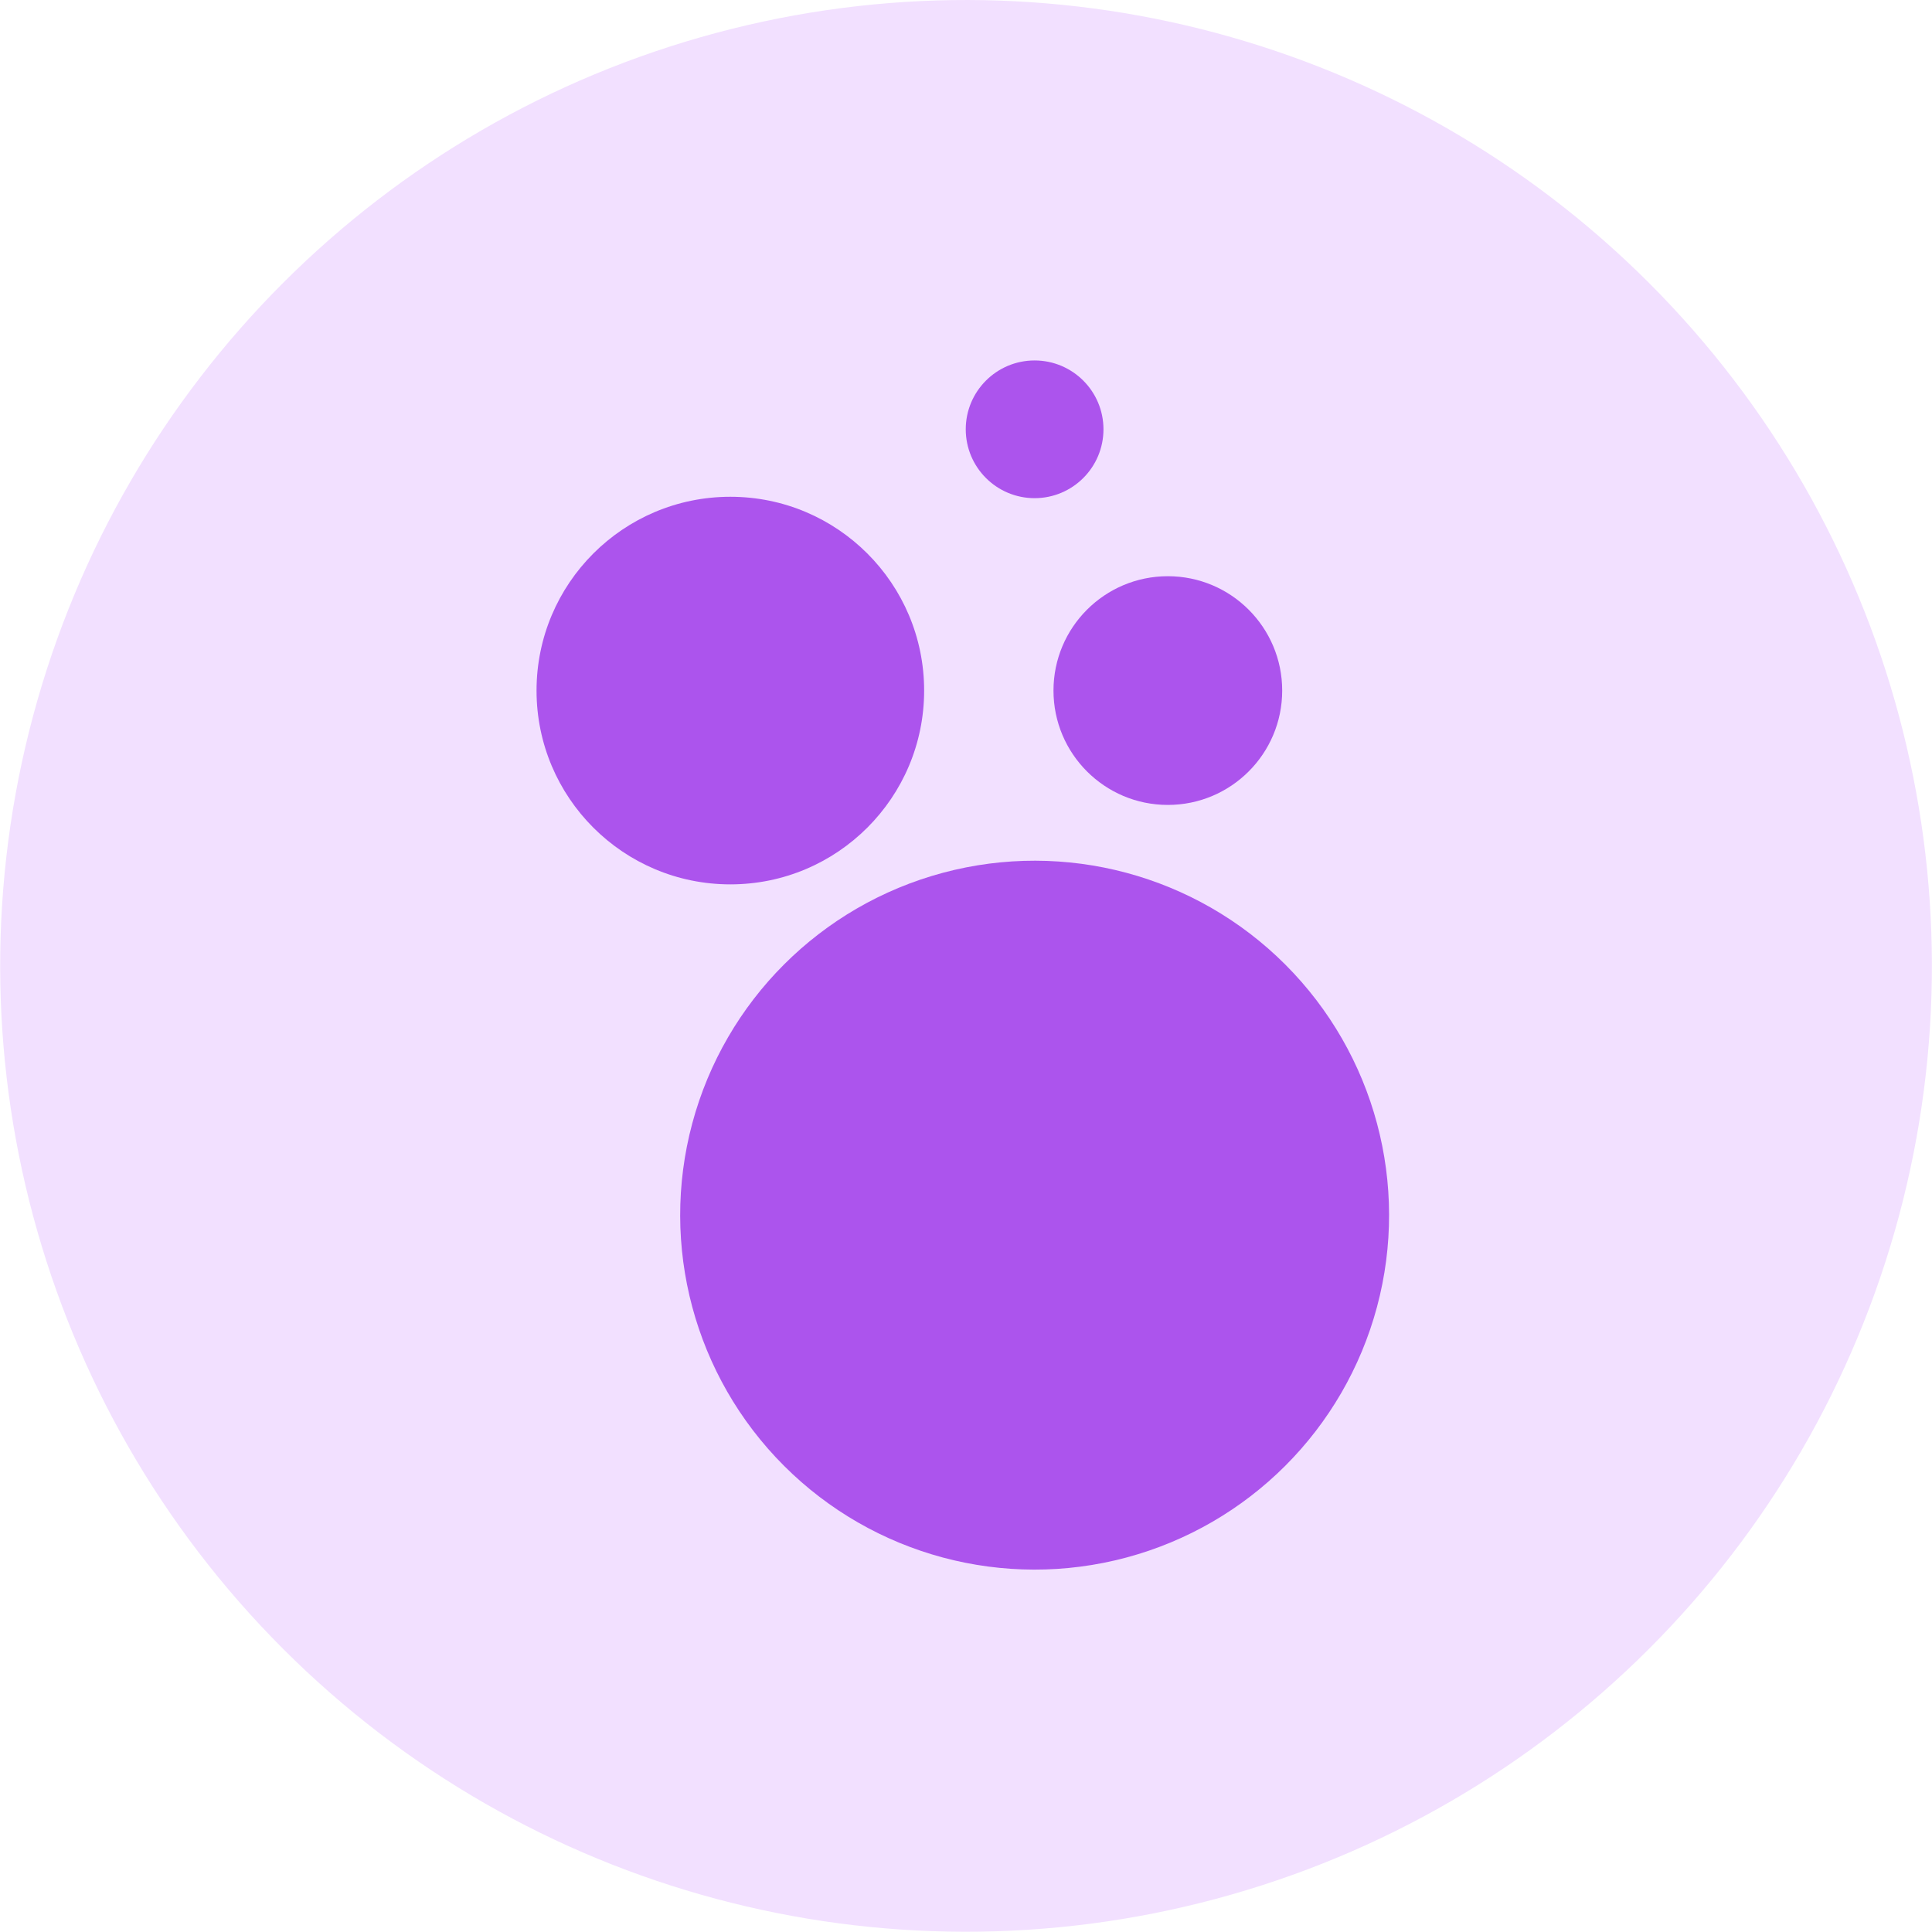
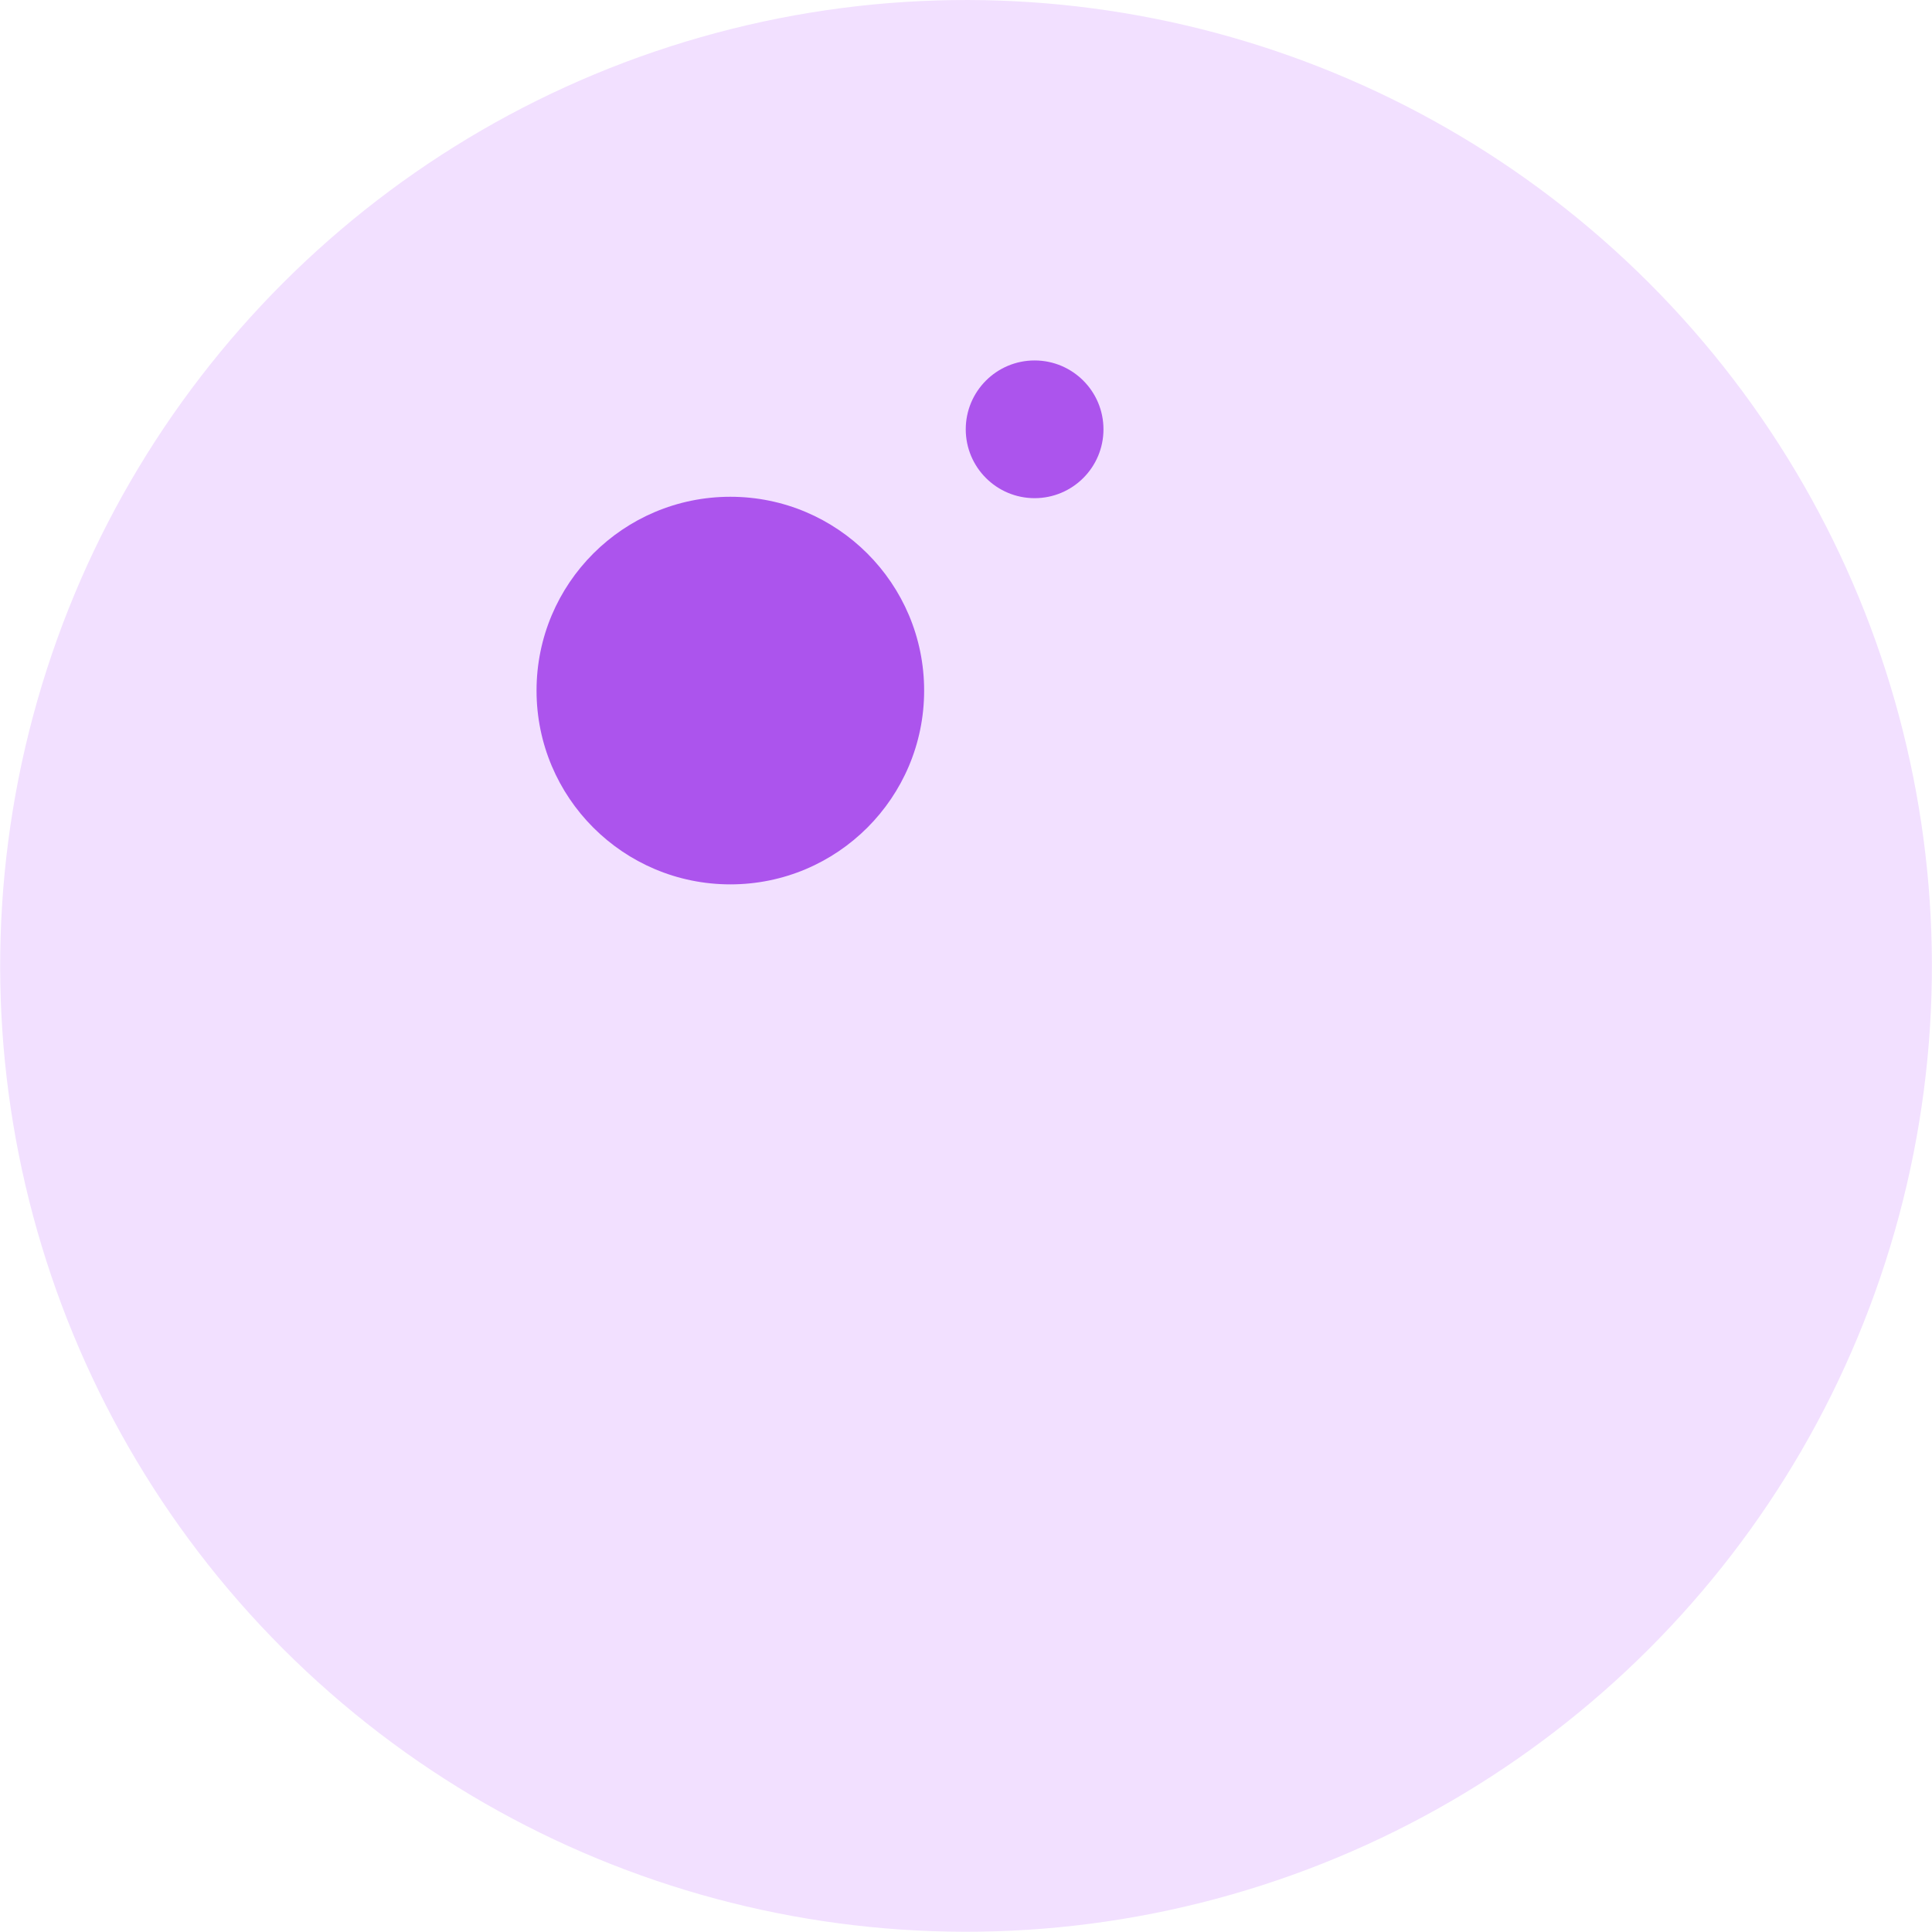
<svg xmlns="http://www.w3.org/2000/svg" version="1.1" id="Capa_1" x="0px" y="0px" viewBox="0 0 1000 1000" style="enable-background:new 0 0 1000 1000;" xml:space="preserve">
  <style type="text/css">
	.st0{fill:#F2E0FF;}
	.st1{fill:#AC54ED;}
</style>
  <g id="Grupo_3082" transform="translate(872 300.023)">
    <ellipse id="Elipse_2629" transform="matrix(0.707 -0.707 0.707 0.707 -250.361 -204.472)" class="st0" cx="-372" cy="199.98" rx="500" ry="500" />
    <g id="Grupo_3012" transform="translate(13.306 13.306)">
      <g id="Grupo_534" transform="translate(30.017 15.799)">
        <path id="Elipse_1676" class="st1" d="M-379.81-142.56c19.68,0,35.64,15.96,35.64,35.64c0,19.68-15.96,35.64-35.64,35.64     c-19.68,0-35.64-15.96-35.64-35.64C-415.45-126.6-399.49-142.56-379.81-142.56z" />
-         <ellipse id="Elipse_1677" class="st1" cx="-310.85" cy="28.31" rx="59.19" ry="59.19" />
        <ellipse id="Elipse_1678" class="st1" cx="-537.3" cy="28.31" rx="100.31" ry="100.31" />
-         <ellipse id="Elipse_1679" transform="matrix(0.707 -0.707 0.707 0.707 -323.312 -180.725)" class="st1" cx="-379.81" cy="299.91" rx="183.49" ry="183.49" />
      </g>
    </g>
  </g>
</svg>